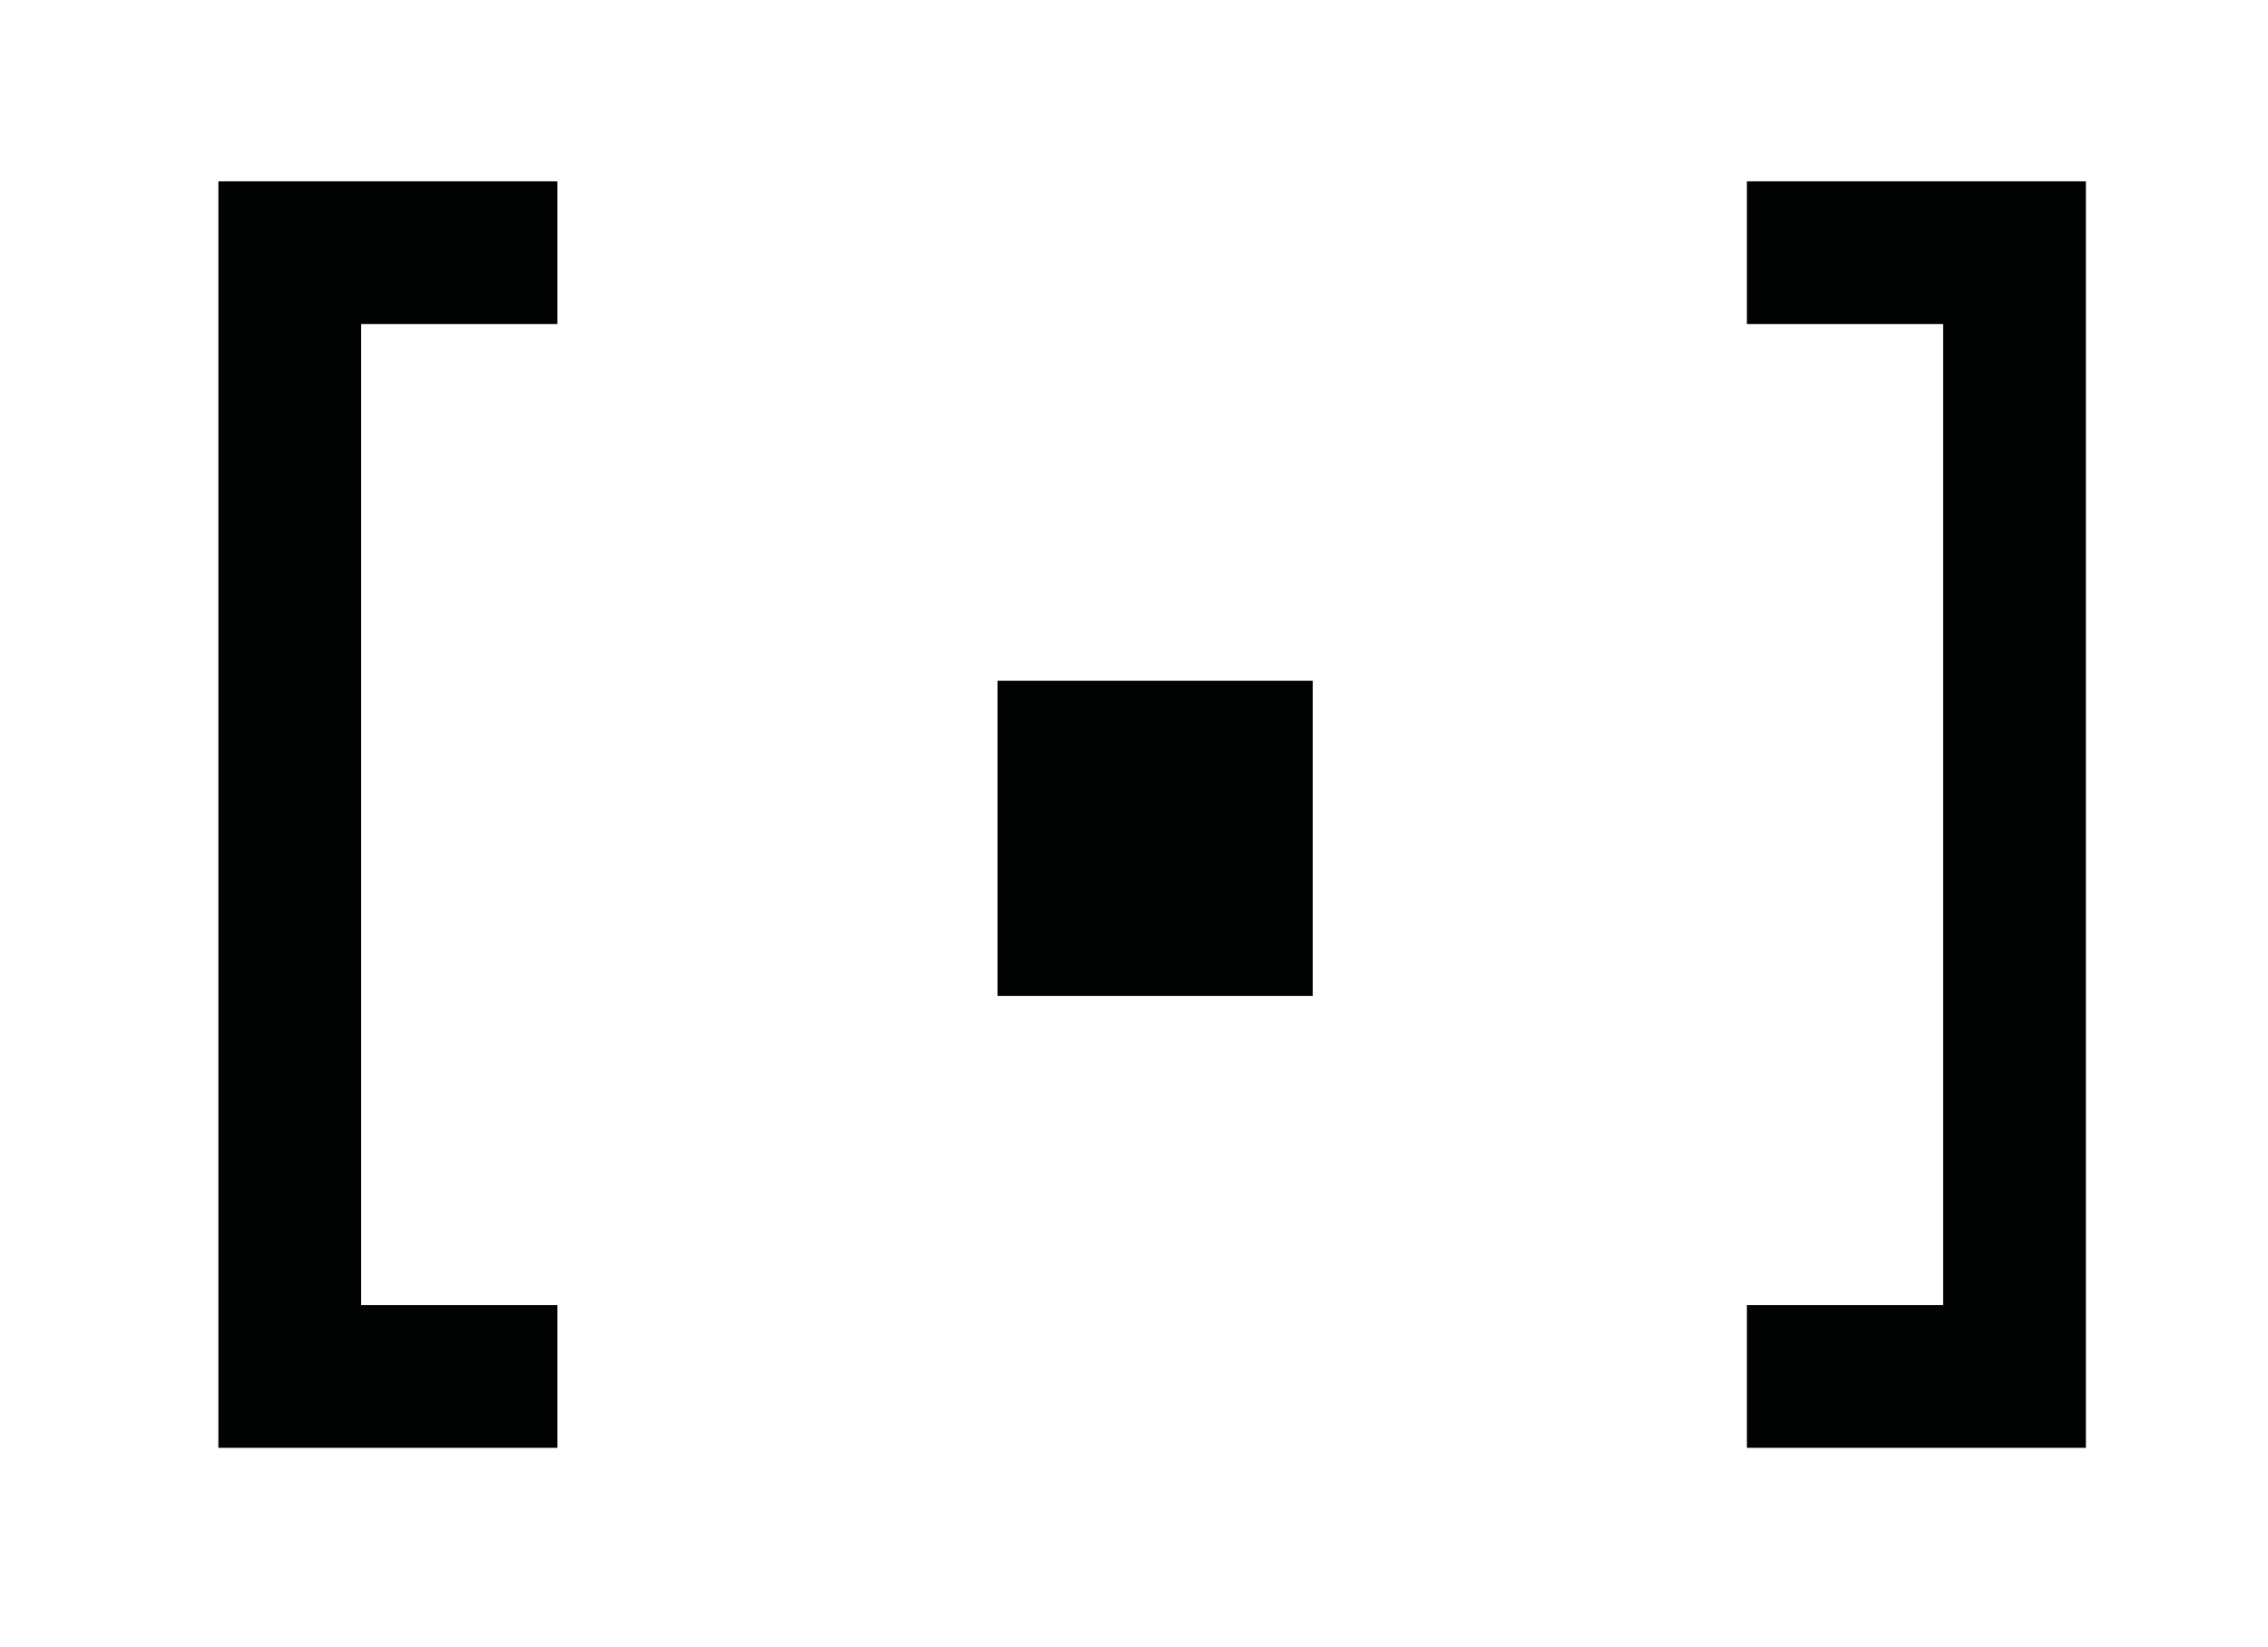
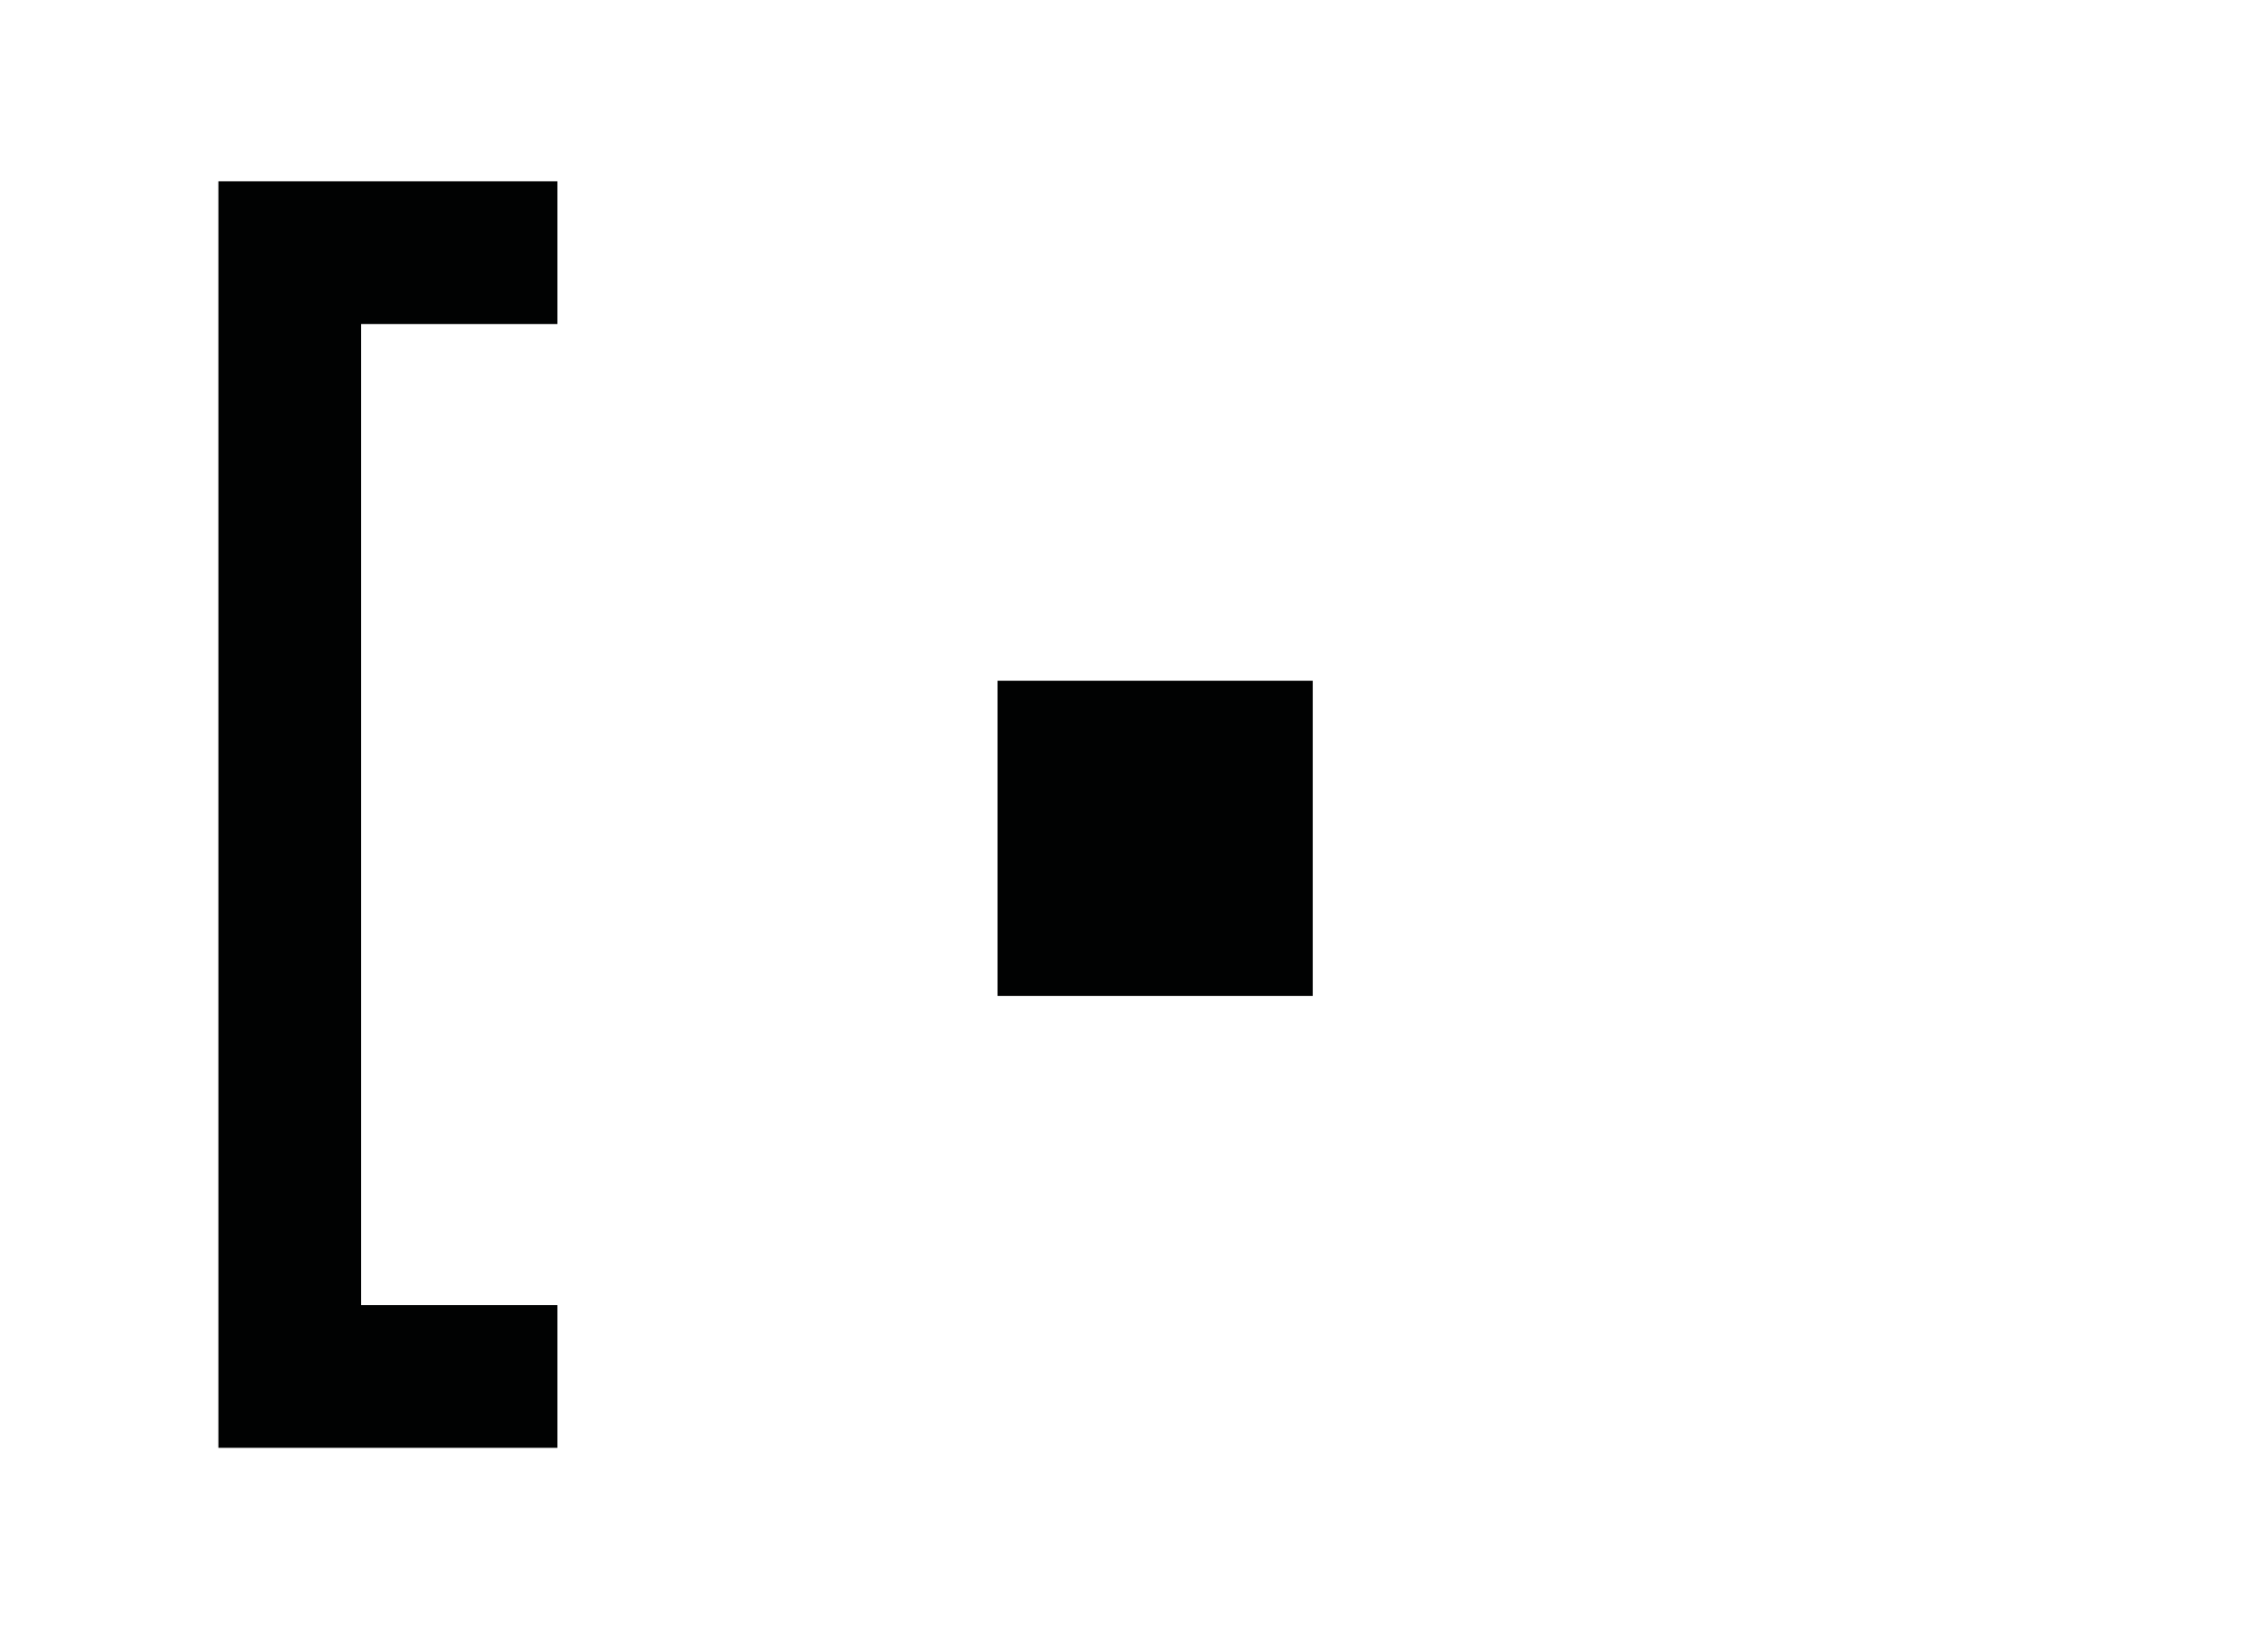
<svg xmlns="http://www.w3.org/2000/svg" version="1.1" id="Ebene_1" x="0px" y="0px" width="47.667px" height="34.628px" viewBox="0 0 47.667 34.628" enable-background="new 0 0 47.667 34.628" xml:space="preserve">
-   <polygon fill="#010202" points="43.84,30.438 36.715,30.438 36.715,27.438 40.84,27.438 40.84,6.812 36.715,6.812 36.715,3.812   43.84,3.812 " />
  <polygon fill="#010202" points="11.715,30.438 4.59,30.438 4.59,3.812 11.715,3.812 11.715,6.812 7.59,6.812 7.59,27.438   11.715,27.438 " />
  <rect x="20.965" y="14.312" fill="#010202" width="6.625" height="6.625" />
</svg>